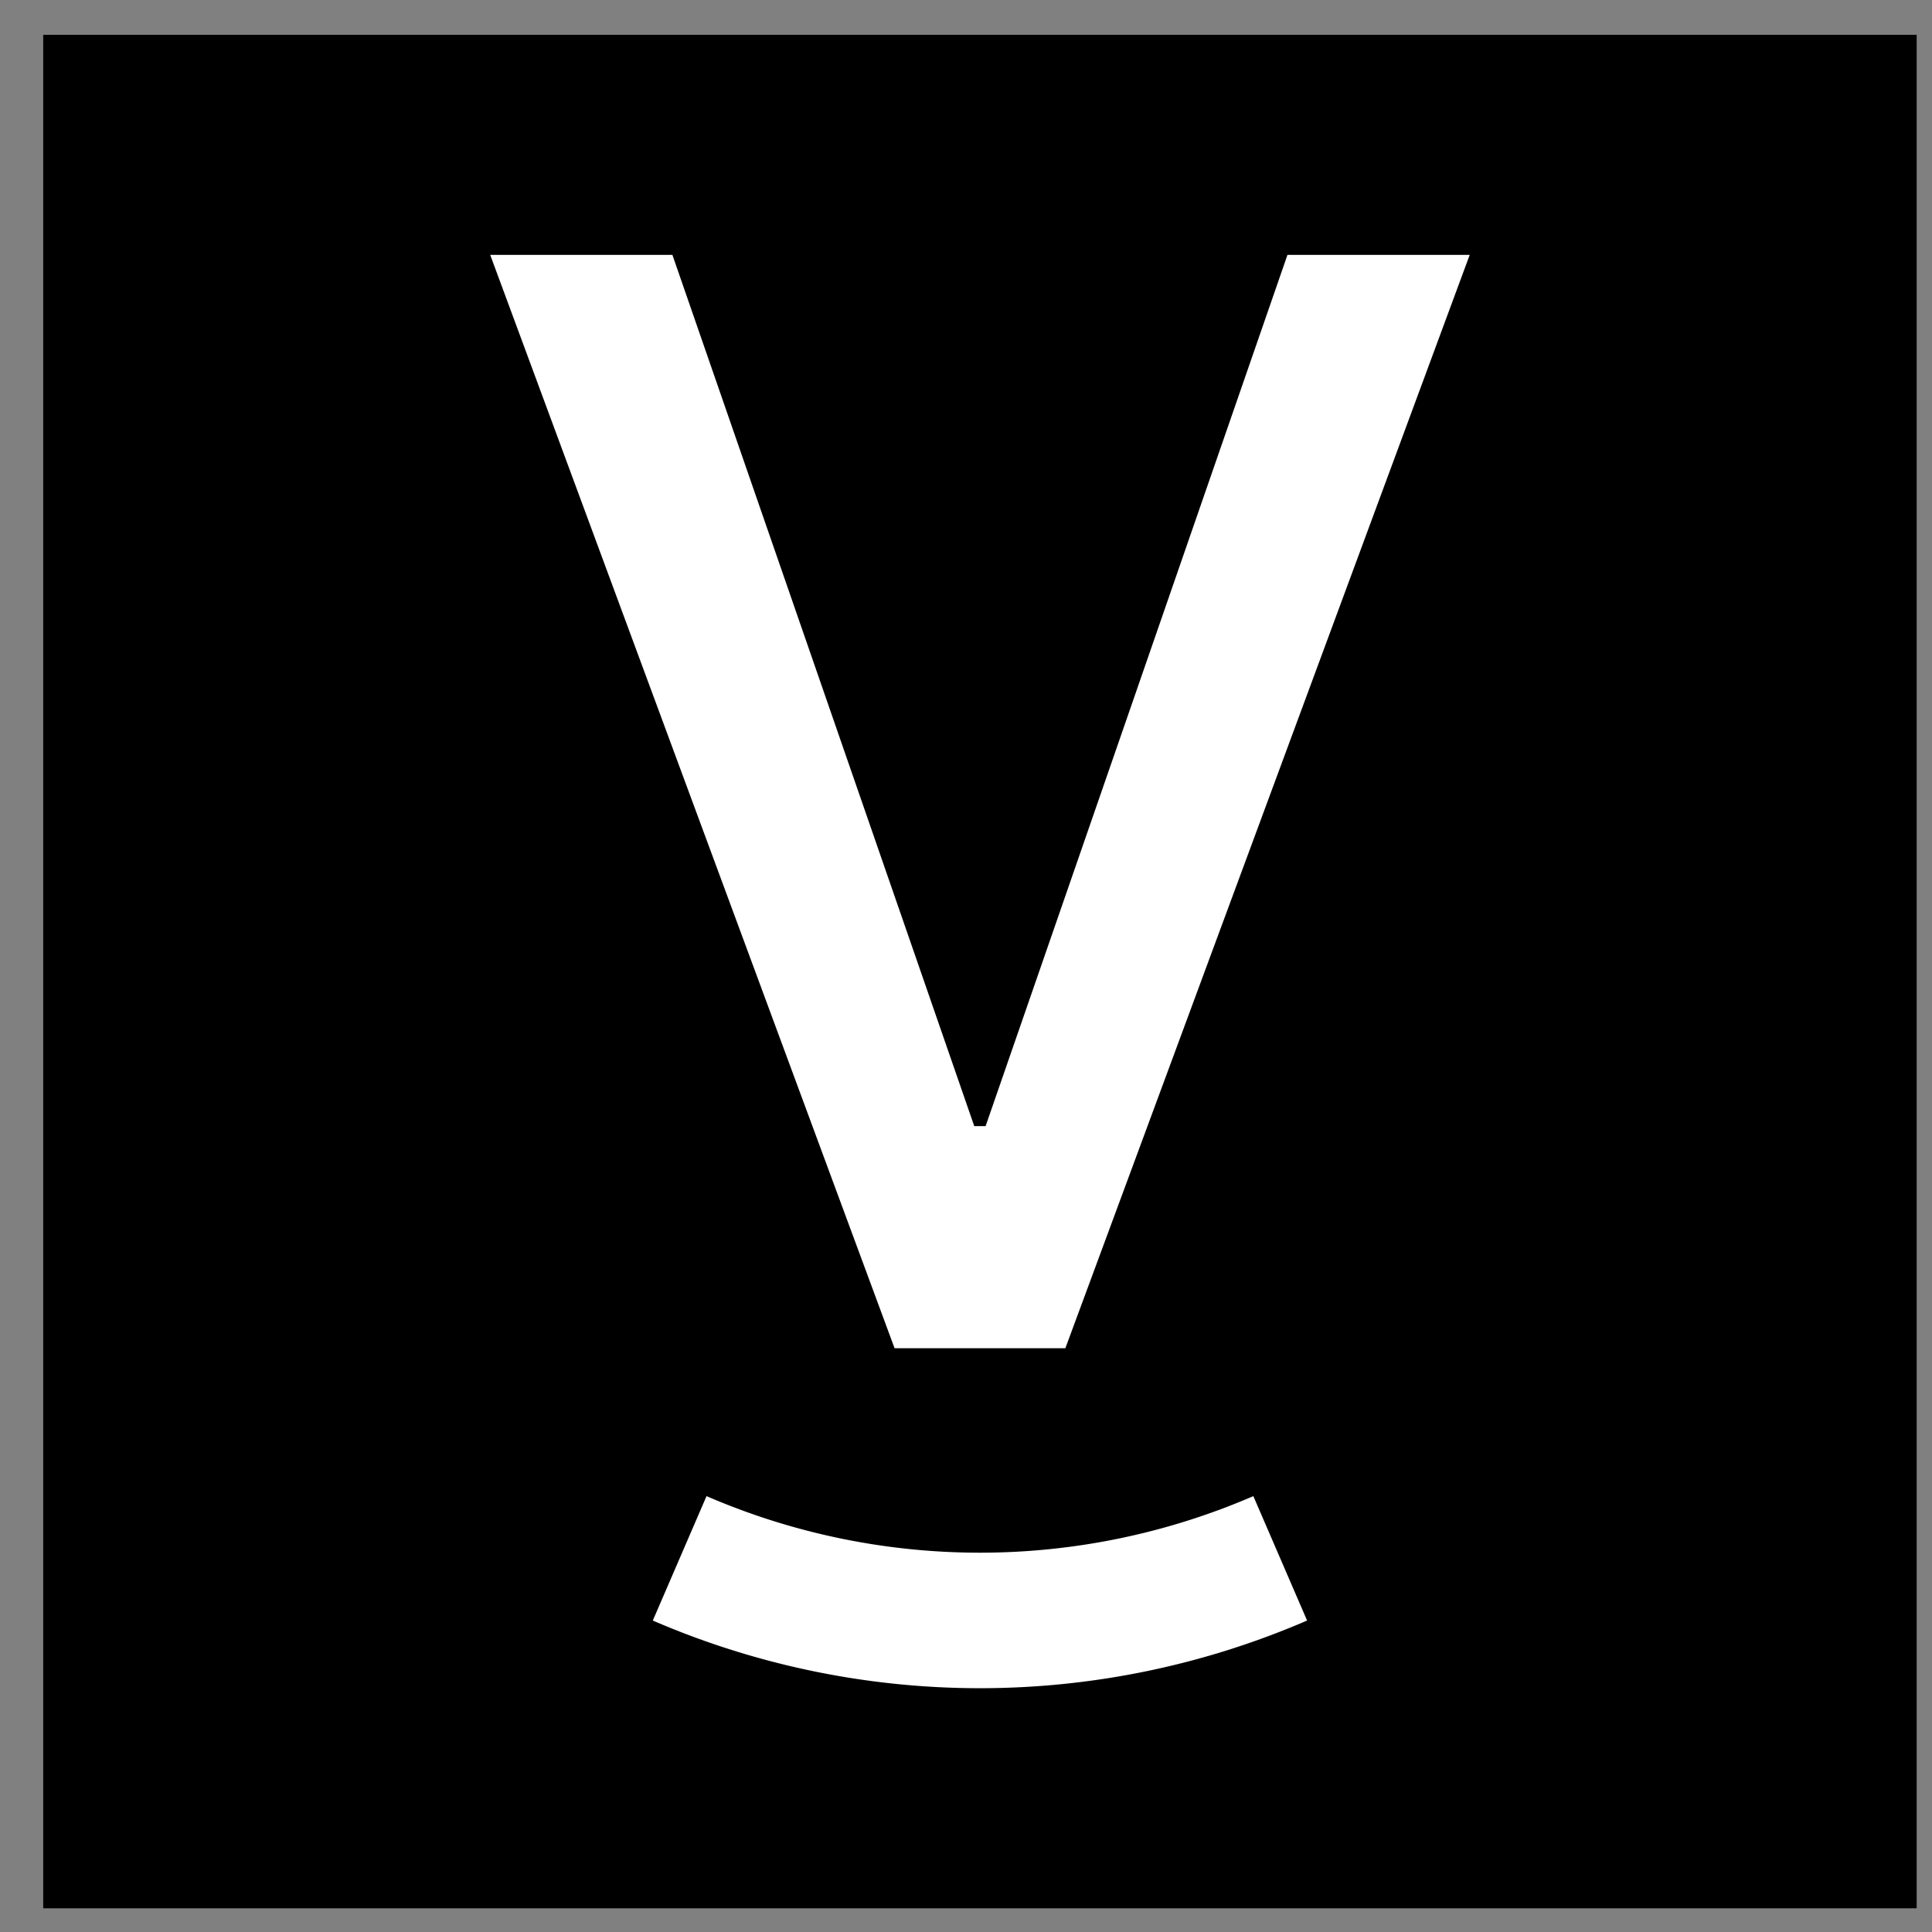
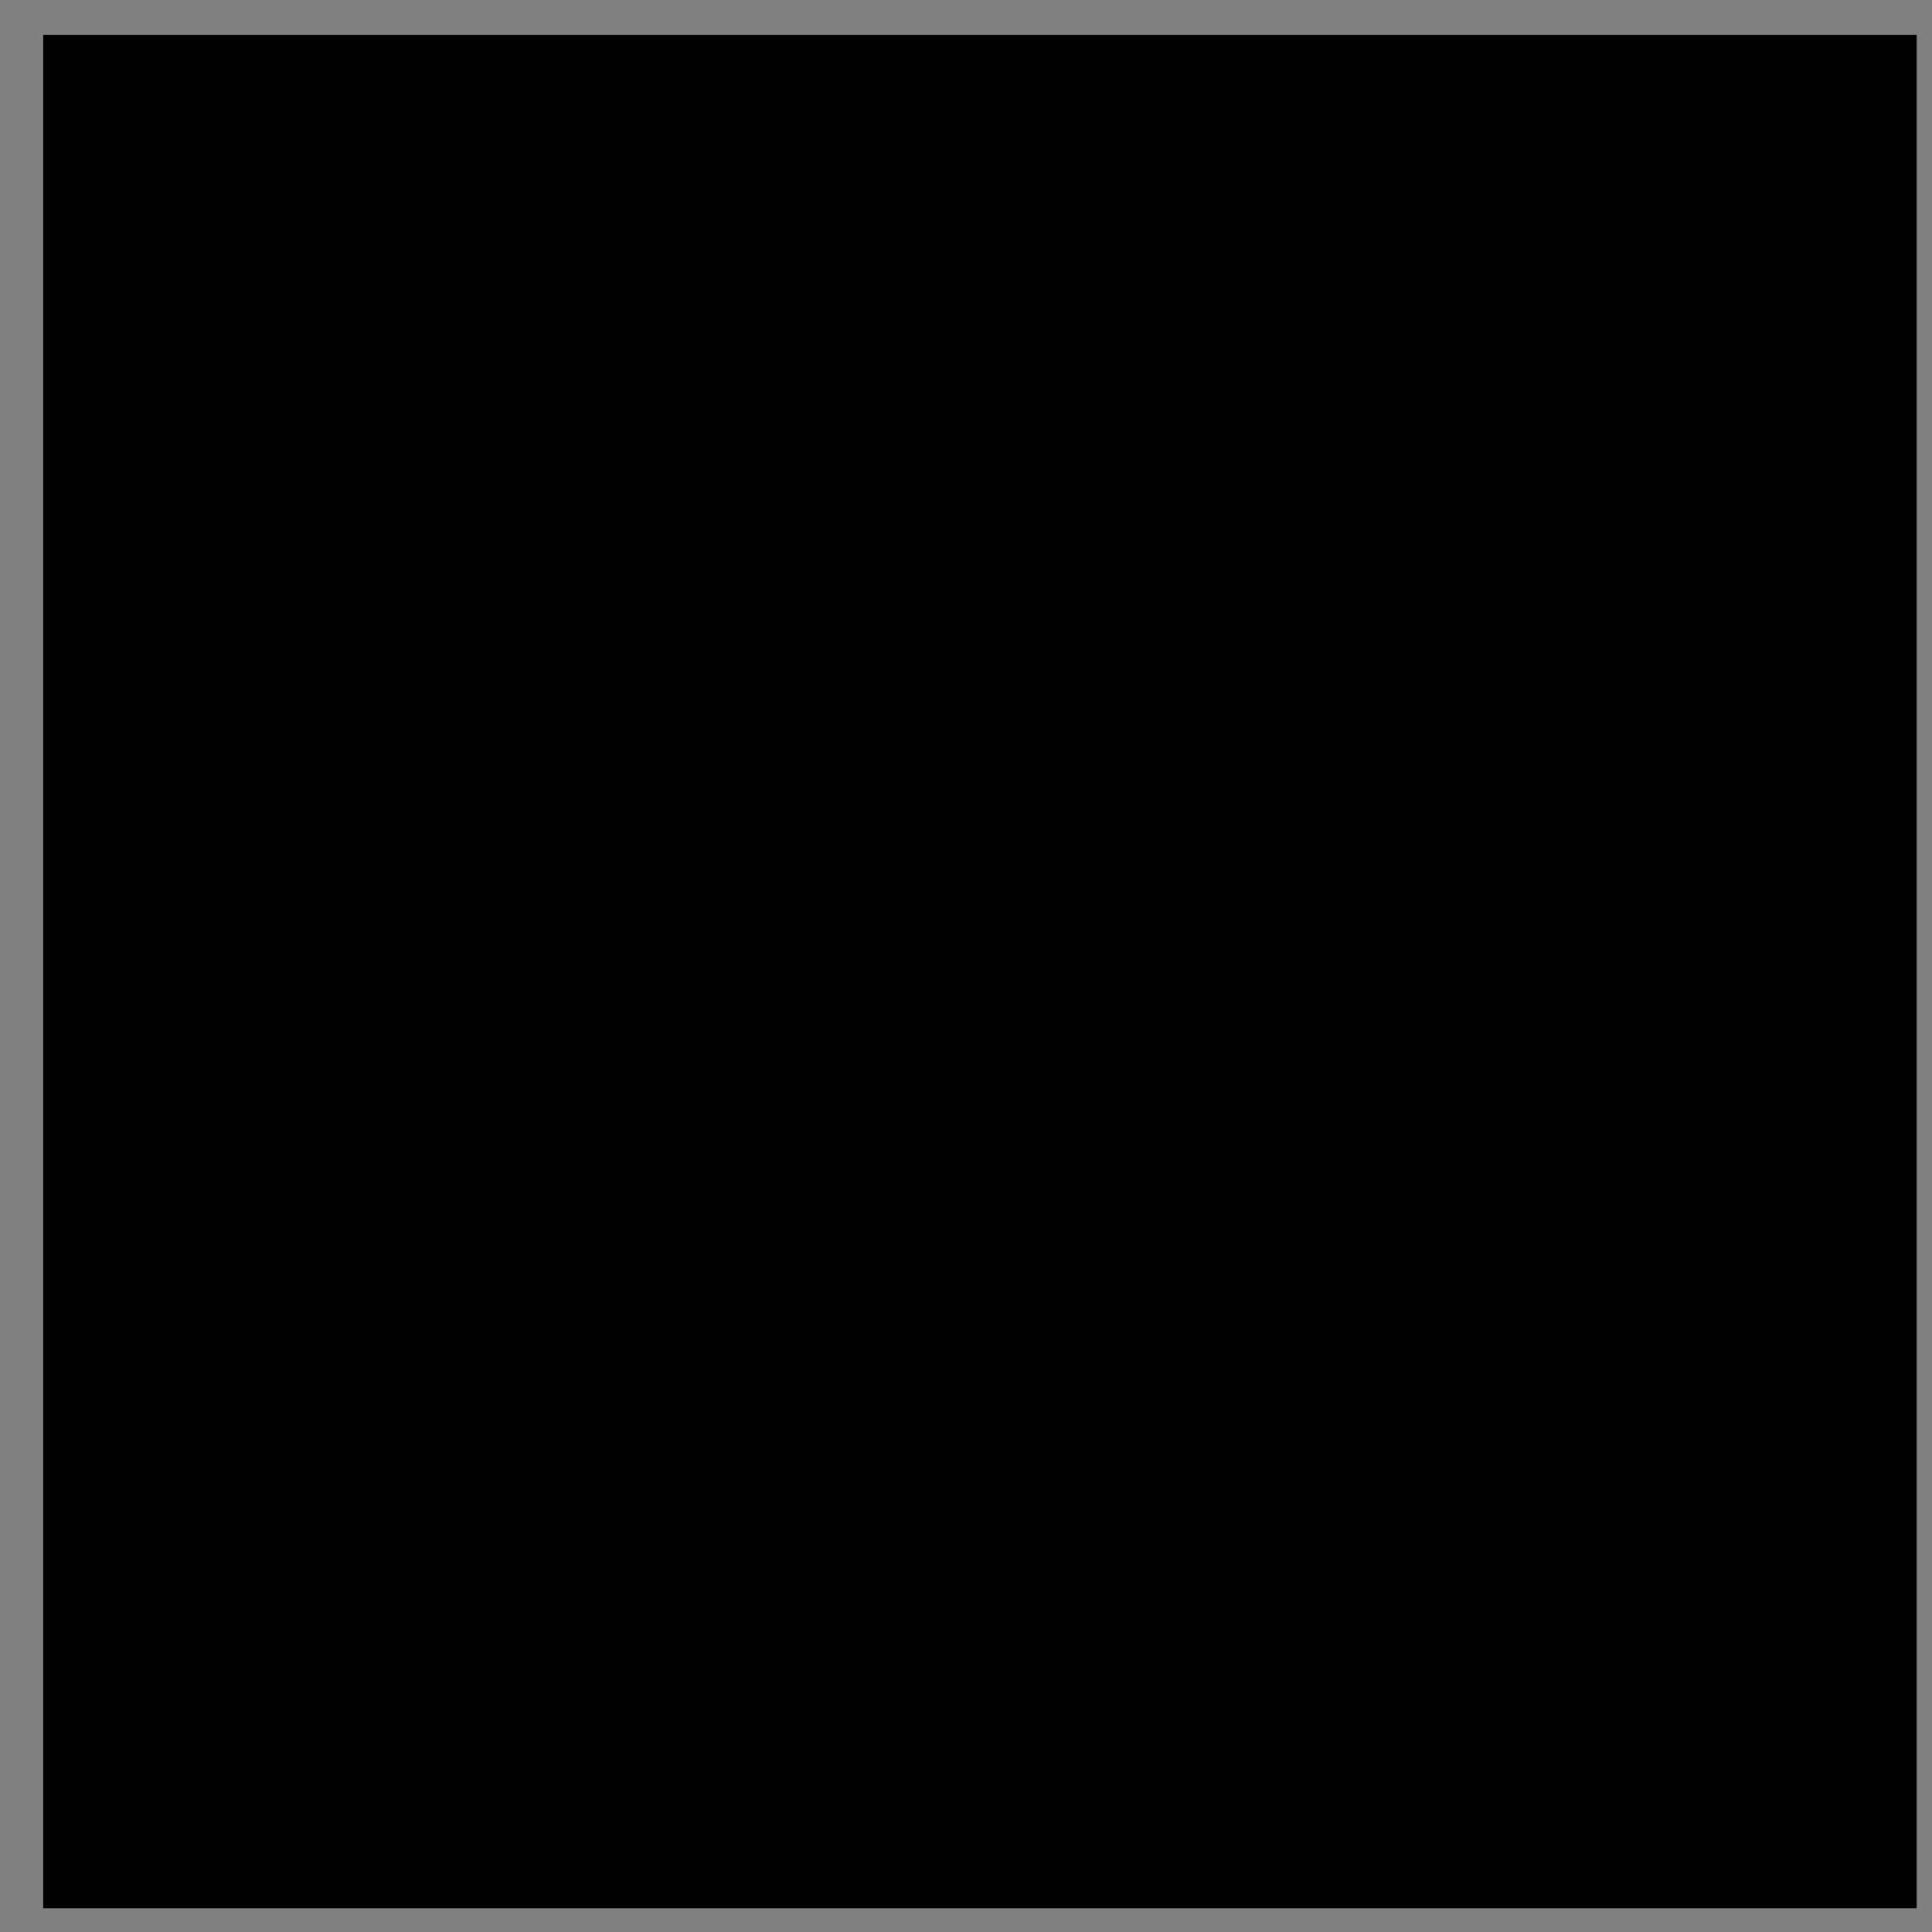
<svg xmlns="http://www.w3.org/2000/svg" width="33" height="33" fill="none">
  <rect width="100%" height="100%" fill="#808080" stroke="none" />
  <path fill="#000" d="M.738.595h32v32h-32z" />
-   <path fill="#fff" d="m25.104 4.353-6.907 18.676H15.28L8.373 4.353h3.112l5.156 14.882h.194l5.156-14.882h3.113zM11.15 27.68a14.086 14.086 0 0 0 11.176 0l-.918-2.125a11.77 11.77 0 0 1-9.34 0l-.918 2.126z" />
</svg>